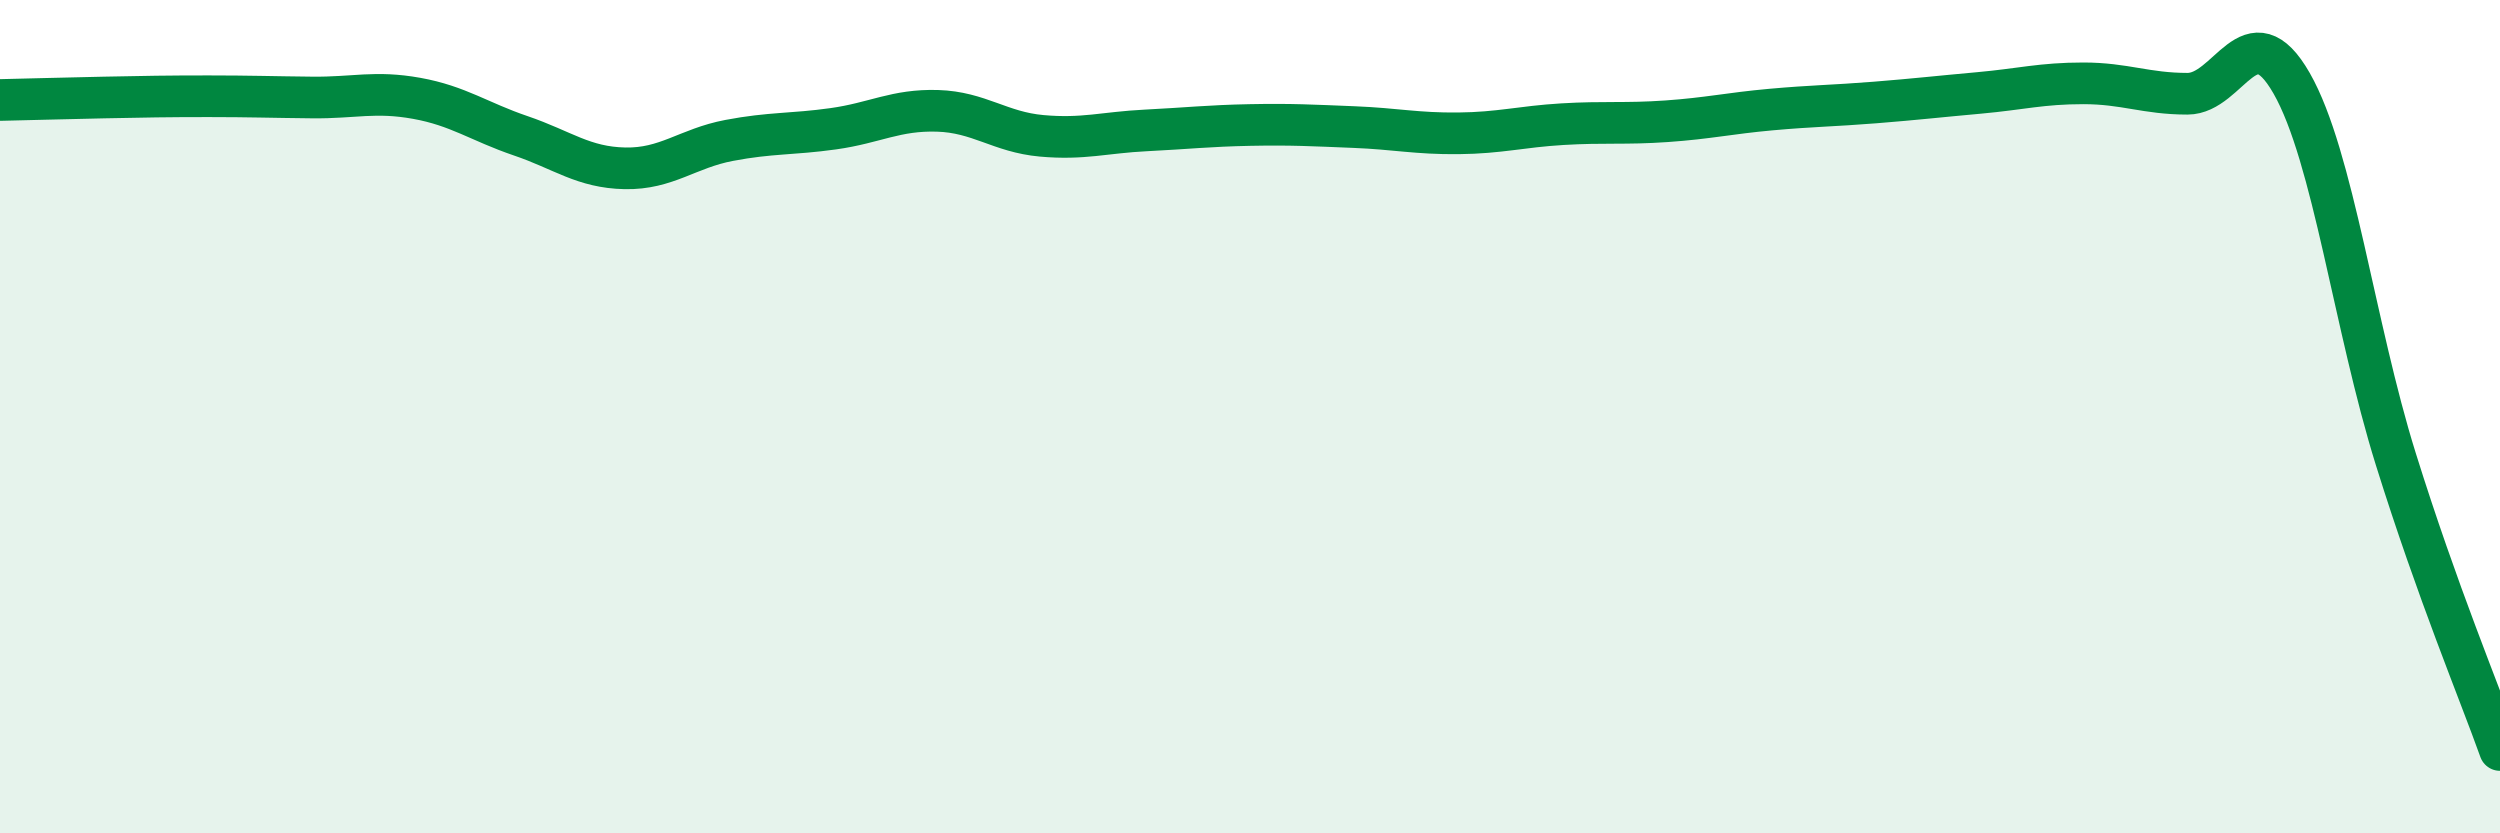
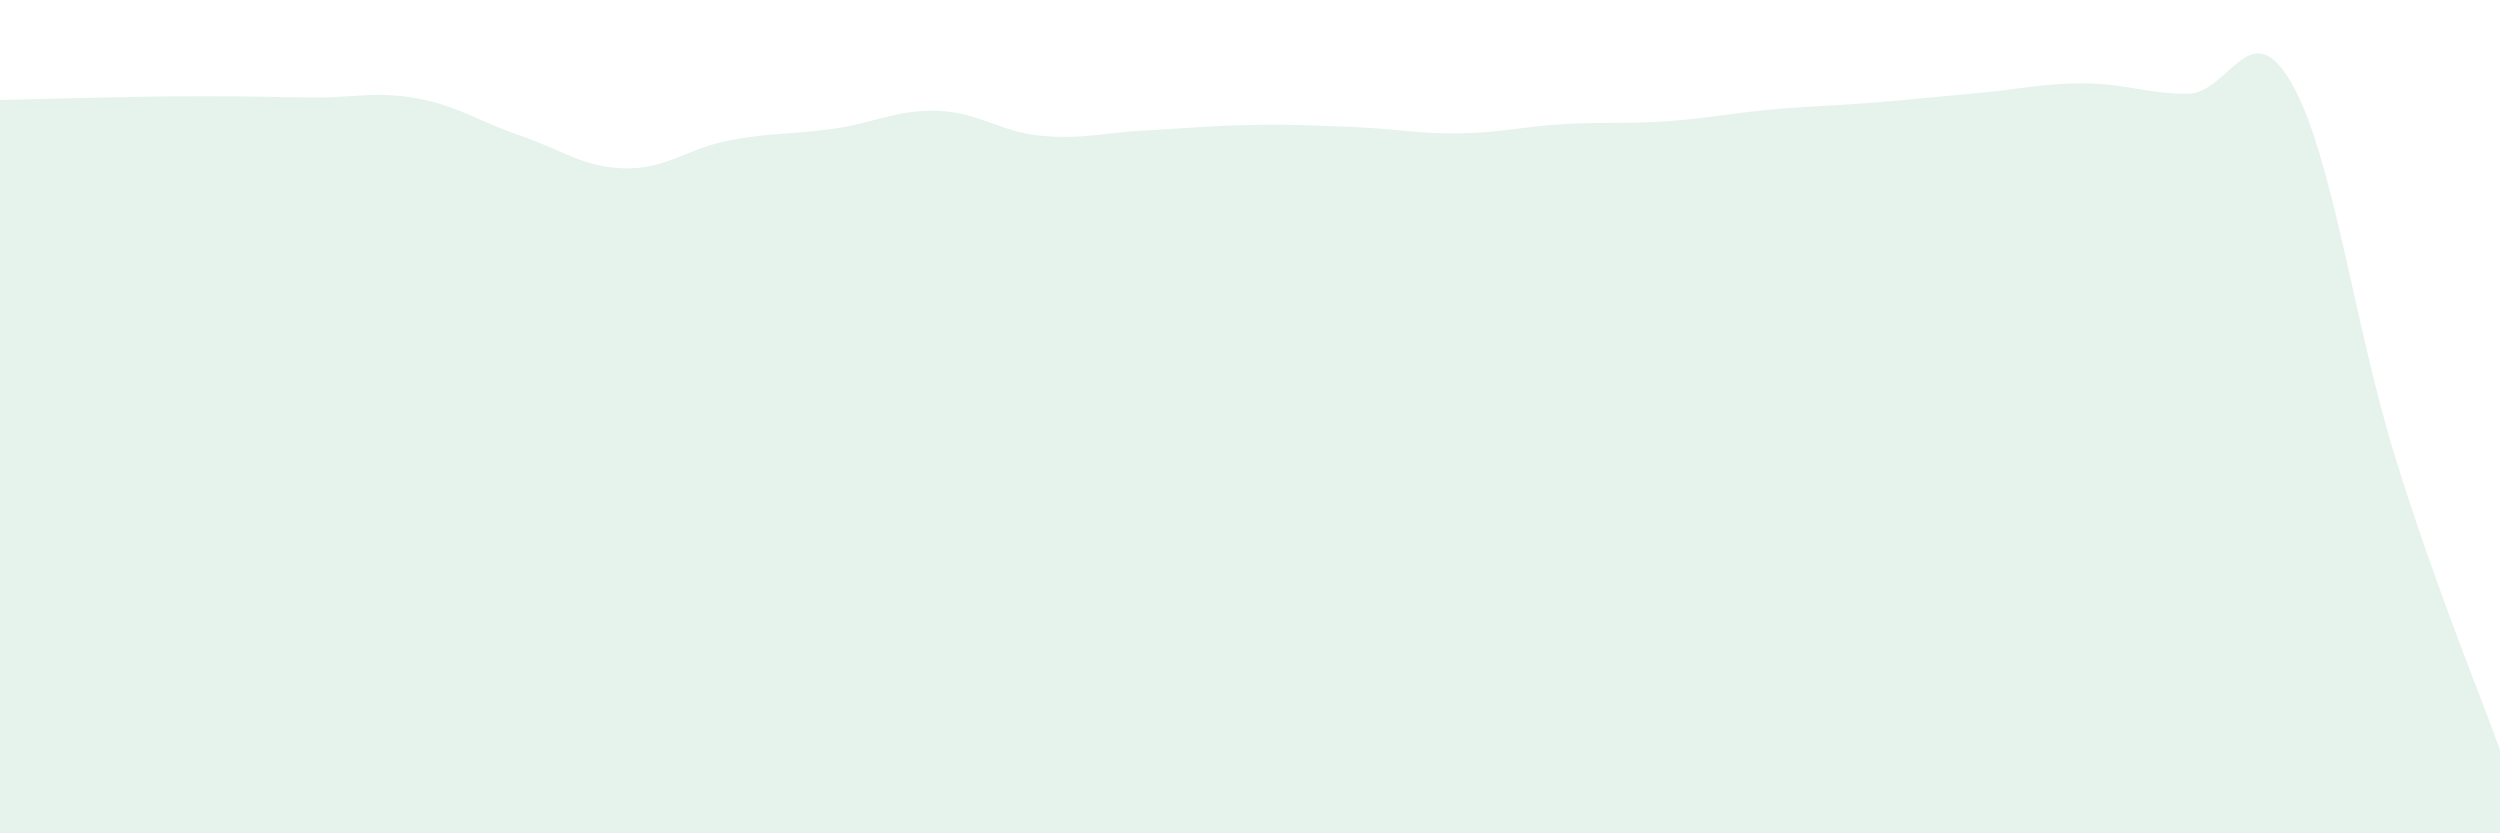
<svg xmlns="http://www.w3.org/2000/svg" width="60" height="20" viewBox="0 0 60 20">
  <path d="M 0,2.4 C 0.5,2.39 1.5,2.36 2.5,2.34 C 3.5,2.32 4,2.31 5,2.31 C 6,2.31 6.5,2.33 7.5,2.34 C 8.5,2.35 9,2.18 10,2.36 C 11,2.54 11.5,2.92 12.5,3.26 C 13.5,3.6 14,4.02 15,4.04 C 16,4.06 16.5,3.56 17.5,3.37 C 18.5,3.18 19,3.23 20,3.09 C 21,2.95 21.5,2.63 22.5,2.66 C 23.5,2.69 24,3.17 25,3.26 C 26,3.35 26.5,3.18 27.5,3.13 C 28.5,3.08 29,3.02 30,3 C 31,2.98 31.5,3.01 32.5,3.05 C 33.5,3.09 34,3.21 35,3.2 C 36,3.19 36.5,3.04 37.5,2.98 C 38.5,2.92 39,2.98 40,2.91 C 41,2.84 41.5,2.72 42.5,2.63 C 43.5,2.54 44,2.54 45,2.46 C 46,2.38 46.5,2.32 47.5,2.23 C 48.5,2.14 49,2 50,2 C 51,2 51.5,2.25 52.5,2.25 C 53.5,2.25 54,0.25 55,2 C 56,3.75 56.5,7.82 57.5,11.02 C 58.5,14.22 59.5,16.6 60,18L60 20L0 20Z" fill="#008740" opacity="0.1" stroke-linecap="round" stroke-linejoin="round" />
-   <path d="M 0,2.4 C 0.5,2.39 1.5,2.36 2.5,2.34 C 3.5,2.32 4,2.31 5,2.31 C 6,2.31 6.5,2.33 7.5,2.34 C 8.5,2.35 9,2.18 10,2.36 C 11,2.54 11.5,2.92 12.5,3.26 C 13.5,3.6 14,4.02 15,4.04 C 16,4.06 16.5,3.56 17.5,3.37 C 18.5,3.18 19,3.23 20,3.09 C 21,2.95 21.5,2.63 22.5,2.66 C 23.5,2.69 24,3.17 25,3.26 C 26,3.35 26.5,3.18 27.5,3.13 C 28.5,3.08 29,3.02 30,3 C 31,2.98 31.5,3.01 32.5,3.05 C 33.5,3.09 34,3.21 35,3.2 C 36,3.19 36.5,3.04 37.5,2.98 C 38.5,2.92 39,2.98 40,2.91 C 41,2.84 41.5,2.72 42.5,2.63 C 43.5,2.54 44,2.54 45,2.46 C 46,2.38 46.5,2.32 47.5,2.23 C 48.5,2.14 49,2 50,2 C 51,2 51.5,2.25 52.5,2.25 C 53.5,2.25 54,0.25 55,2 C 56,3.75 56.5,7.82 57.5,11.02 C 58.5,14.22 59.5,16.6 60,18" stroke="#008740" stroke-width="1" fill="none" stroke-linecap="round" stroke-linejoin="round" />
</svg>